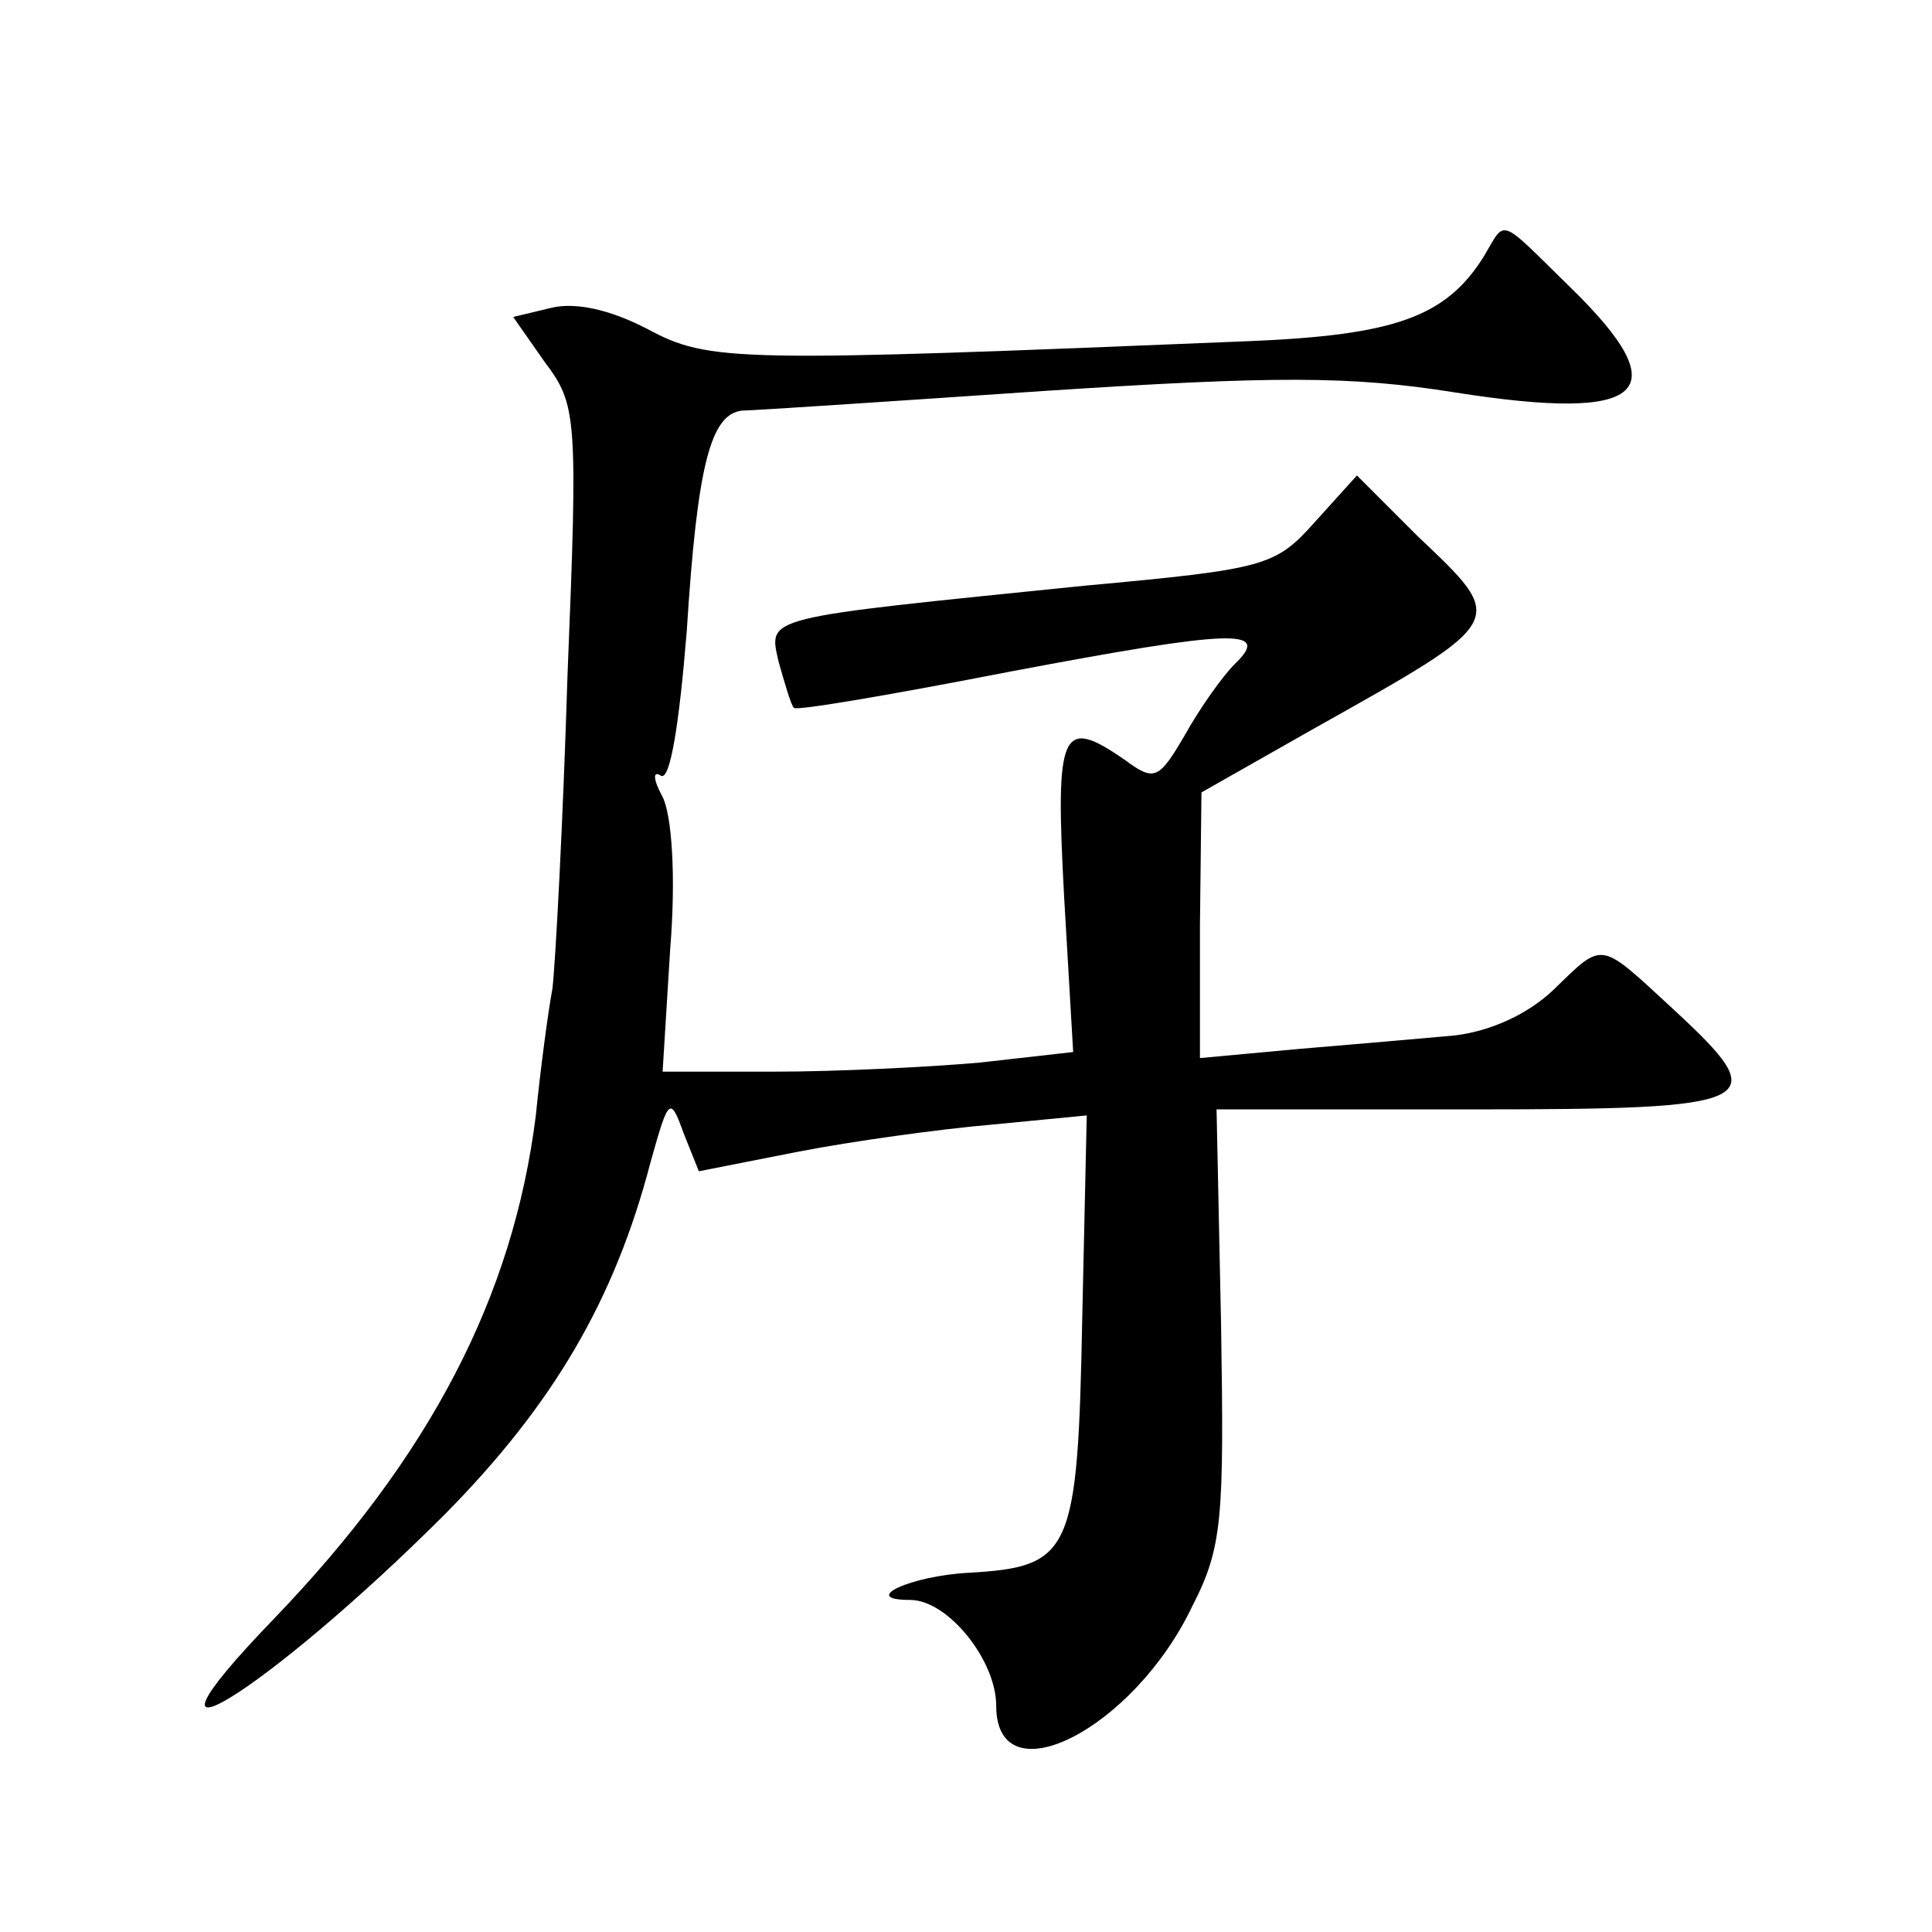
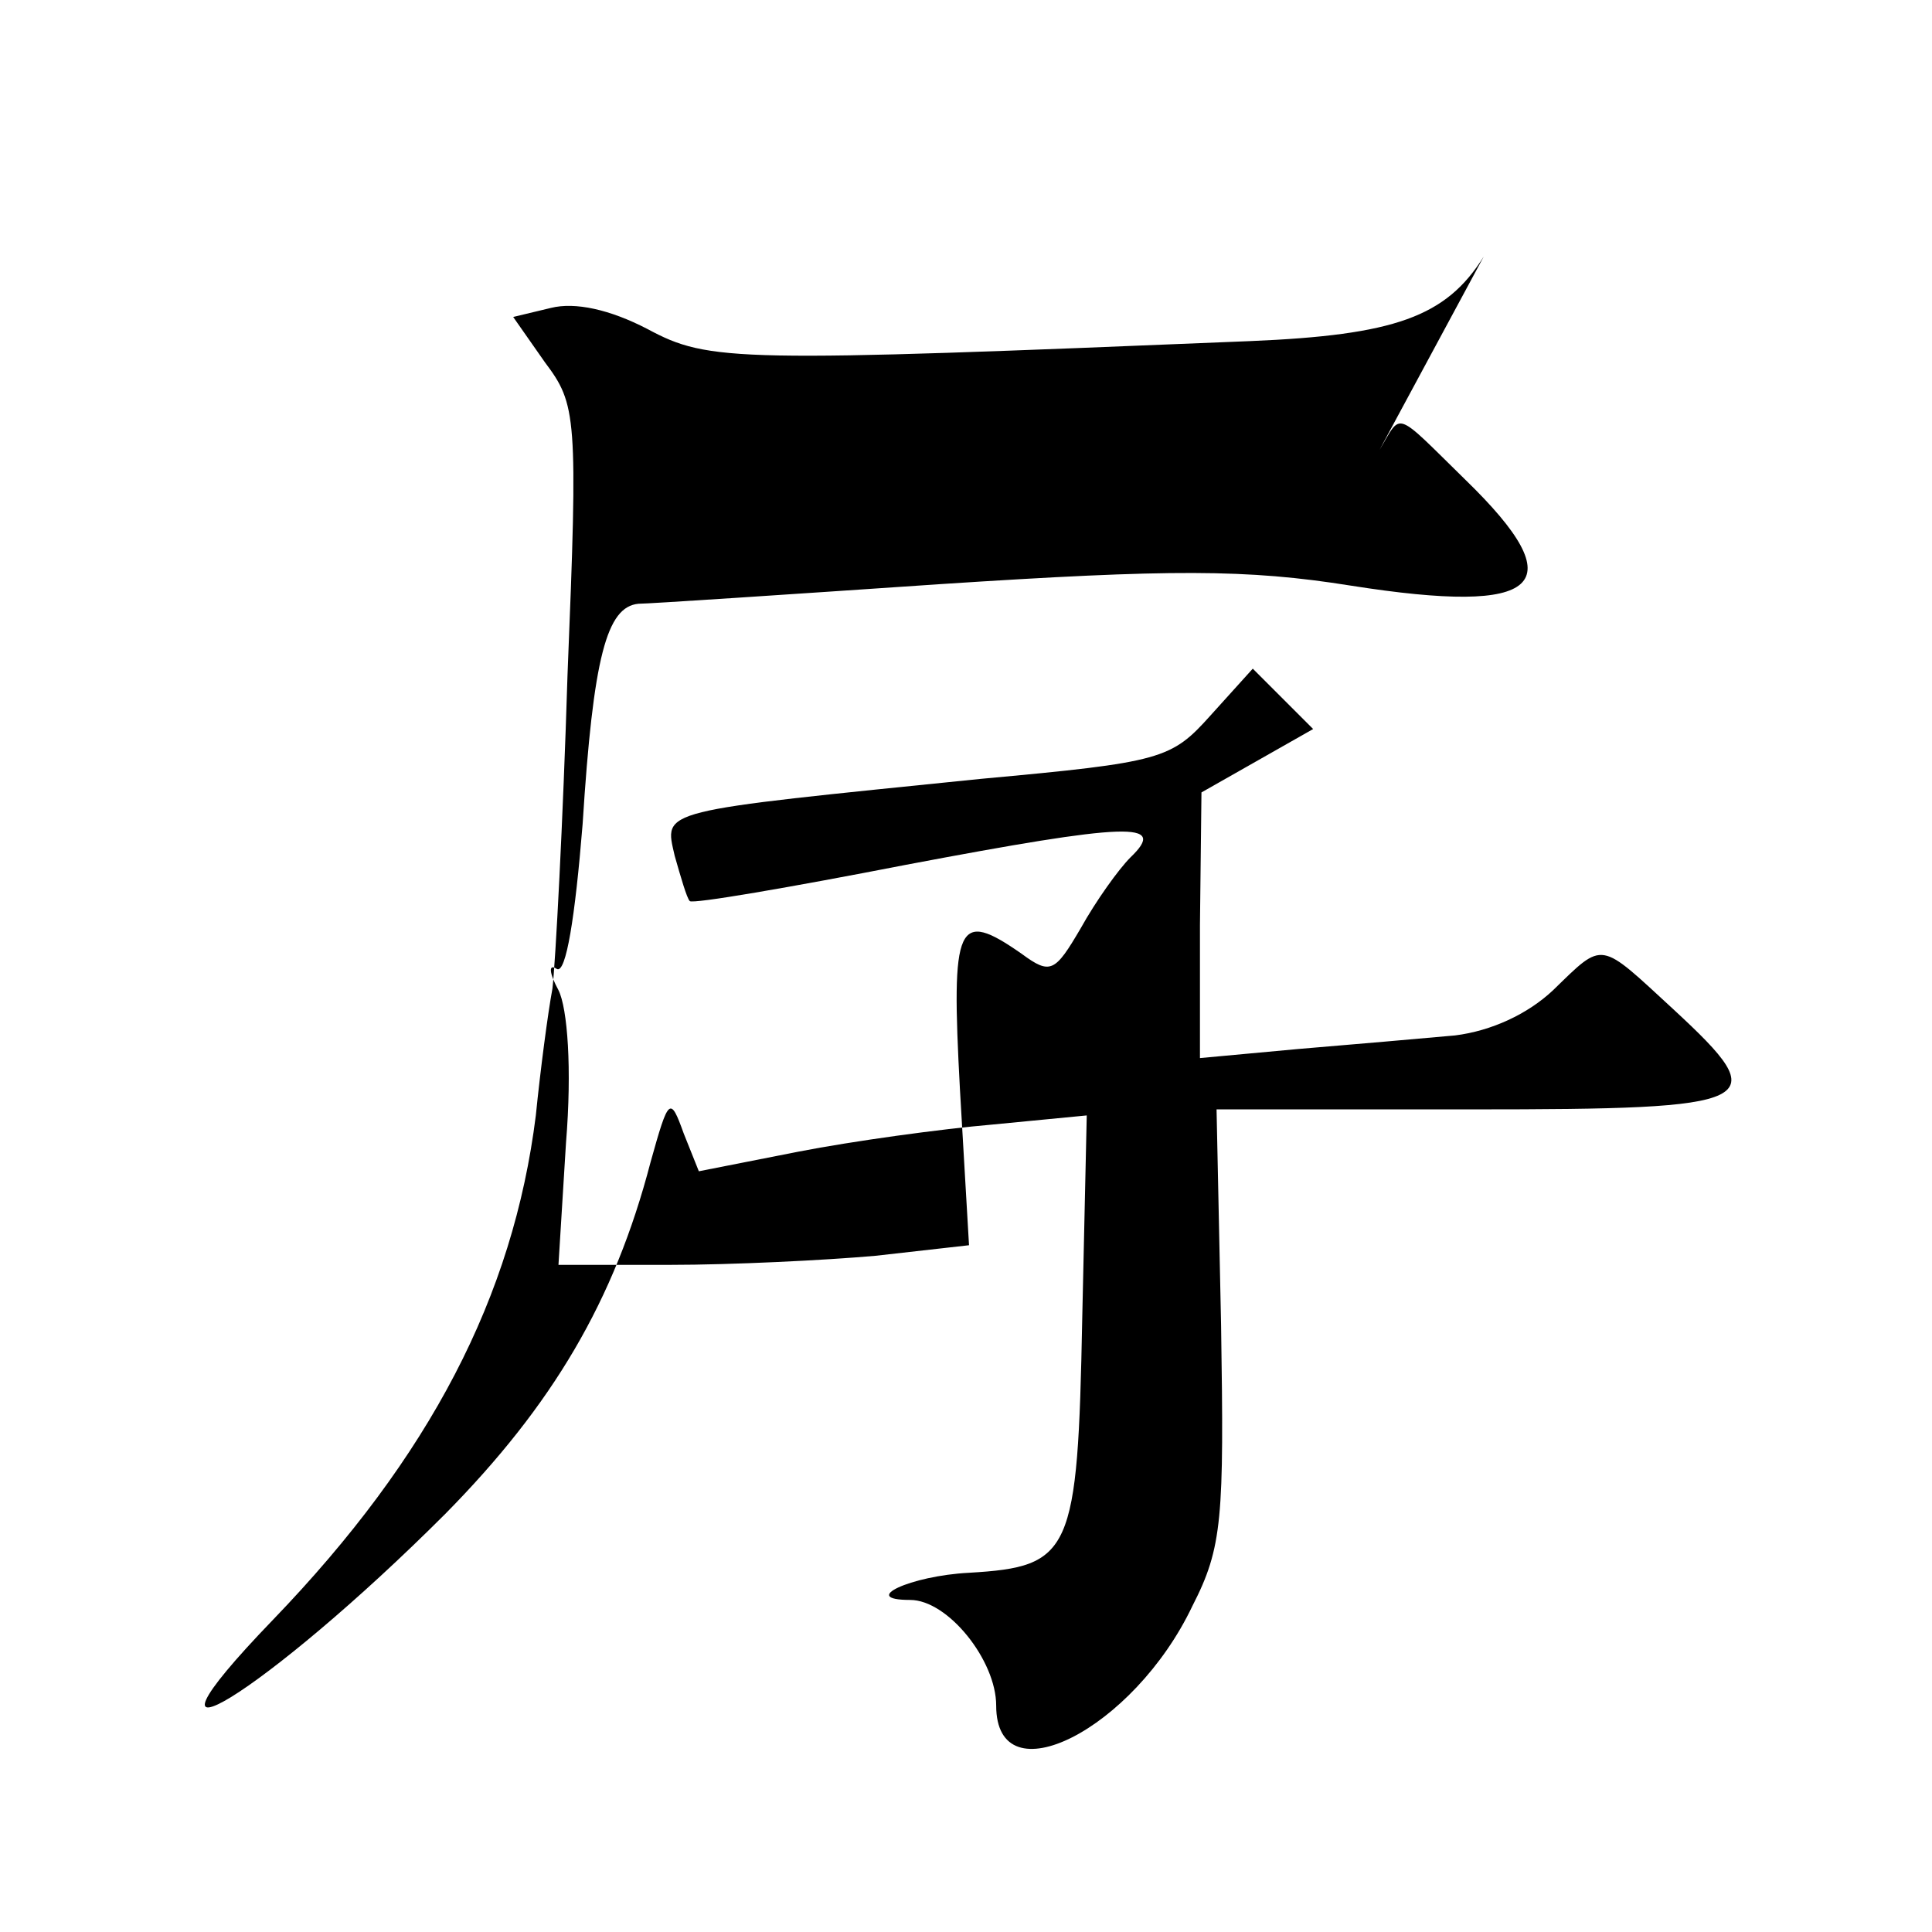
<svg xmlns="http://www.w3.org/2000/svg" version="1.0" width="128pt" height="128pt" viewBox="0 0 128 128" preserveAspectRatio="xMidYMid meet">
  <g transform="translate(0,128) scale(0.1,-0.1)" fill="#0" stroke="none">
-     <path d="M983 1110 c-25 -40 -59 -52 -155 -56 -341 -14 -358 -14 -399 8 -25 13 -48 18 -64 14 l-25 -6 21 -30 c21 -28 22 -35 15 -207 -3 -98 -8 -191 -10 -208 -3 -16 -8 -54 -11 -84 -15 -120 -70 -226 -174 -334 -108 -112 -4 -48 114 70 71 72 112 141 136 233 12 43 13 44 22 19 l10 -25 66 13 c36 7 94 15 129 18 l62 6 -3 -135 c-3 -155 -7 -164 -75 -168 -39 -2 -73 -18 -39 -18 25 0 57 -40 57 -70 0 -62 91 -16 130 66 20 39 21 58 19 186 l-3 143 169 0 c193 0 201 4 134 66 -50 46 -46 46 -80 13 -17 -16 -41 -27 -65 -30 -22 -2 -68 -6 -104 -9 l-65 -6 0 88 1 88 74 42 c130 73 129 71 69 128 l-40 40 -28 -31 c-26 -29 -32 -31 -152 -42 -216 -22 -210 -20 -203 -51 4 -14 8 -28 10 -30 2 -2 66 9 143 24 148 28 174 29 149 5 -8 -8 -23 -29 -33 -47 -17 -29 -20 -31 -39 -17 -43 30 -47 21 -41 -90 l6 -103 -62 -7 c-34 -3 -95 -6 -136 -6 l-74 0 5 81 c4 49 1 89 -5 101 -6 11 -7 18 -1 14 6 -3 12 34 17 96 7 111 16 144 37 146 7 0 97 6 200 13 153 10 203 10 272 -1 127 -20 148 0 76 70 -48 47 -42 45 -57 20z" />
+     <path d="M983 1110 c-25 -40 -59 -52 -155 -56 -341 -14 -358 -14 -399 8 -25 13 -48 18 -64 14 l-25 -6 21 -30 c21 -28 22 -35 15 -207 -3 -98 -8 -191 -10 -208 -3 -16 -8 -54 -11 -84 -15 -120 -70 -226 -174 -334 -108 -112 -4 -48 114 70 71 72 112 141 136 233 12 43 13 44 22 19 l10 -25 66 13 c36 7 94 15 129 18 l62 6 -3 -135 c-3 -155 -7 -164 -75 -168 -39 -2 -73 -18 -39 -18 25 0 57 -40 57 -70 0 -62 91 -16 130 66 20 39 21 58 19 186 l-3 143 169 0 c193 0 201 4 134 66 -50 46 -46 46 -80 13 -17 -16 -41 -27 -65 -30 -22 -2 -68 -6 -104 -9 l-65 -6 0 88 1 88 74 42 l-40 40 -28 -31 c-26 -29 -32 -31 -152 -42 -216 -22 -210 -20 -203 -51 4 -14 8 -28 10 -30 2 -2 66 9 143 24 148 28 174 29 149 5 -8 -8 -23 -29 -33 -47 -17 -29 -20 -31 -39 -17 -43 30 -47 21 -41 -90 l6 -103 -62 -7 c-34 -3 -95 -6 -136 -6 l-74 0 5 81 c4 49 1 89 -5 101 -6 11 -7 18 -1 14 6 -3 12 34 17 96 7 111 16 144 37 146 7 0 97 6 200 13 153 10 203 10 272 -1 127 -20 148 0 76 70 -48 47 -42 45 -57 20z" />
  </g>
</svg>